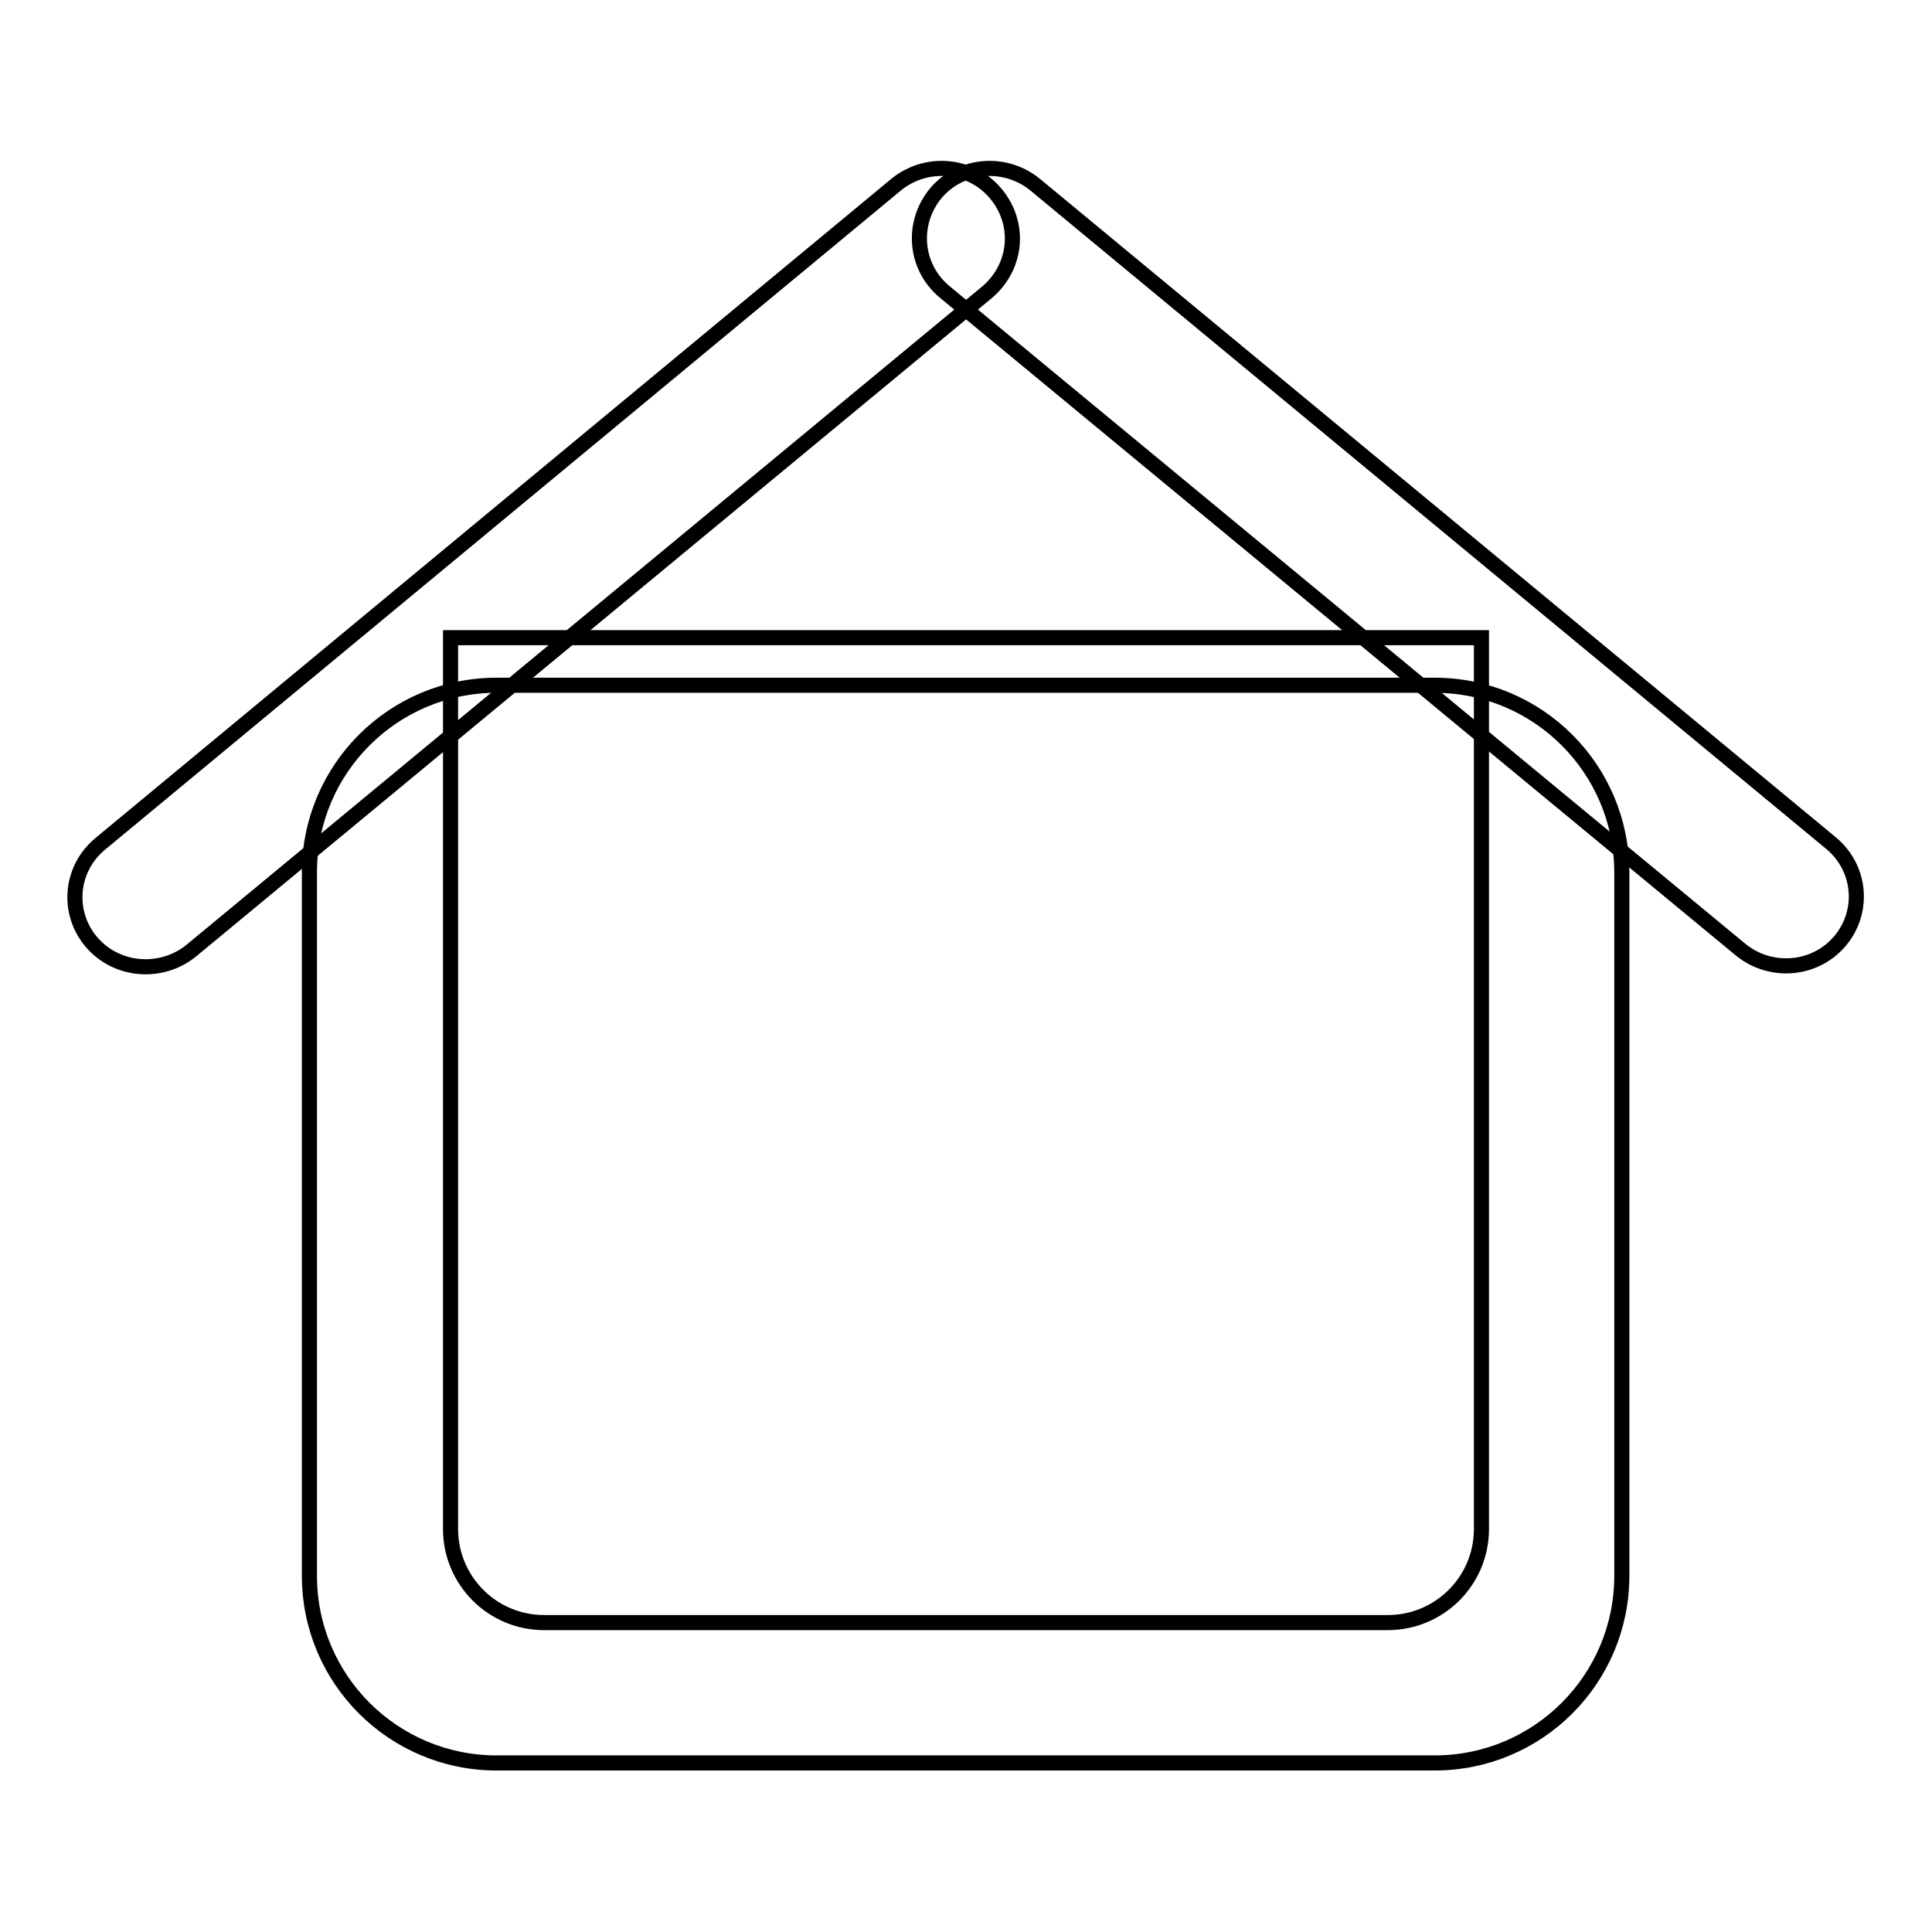
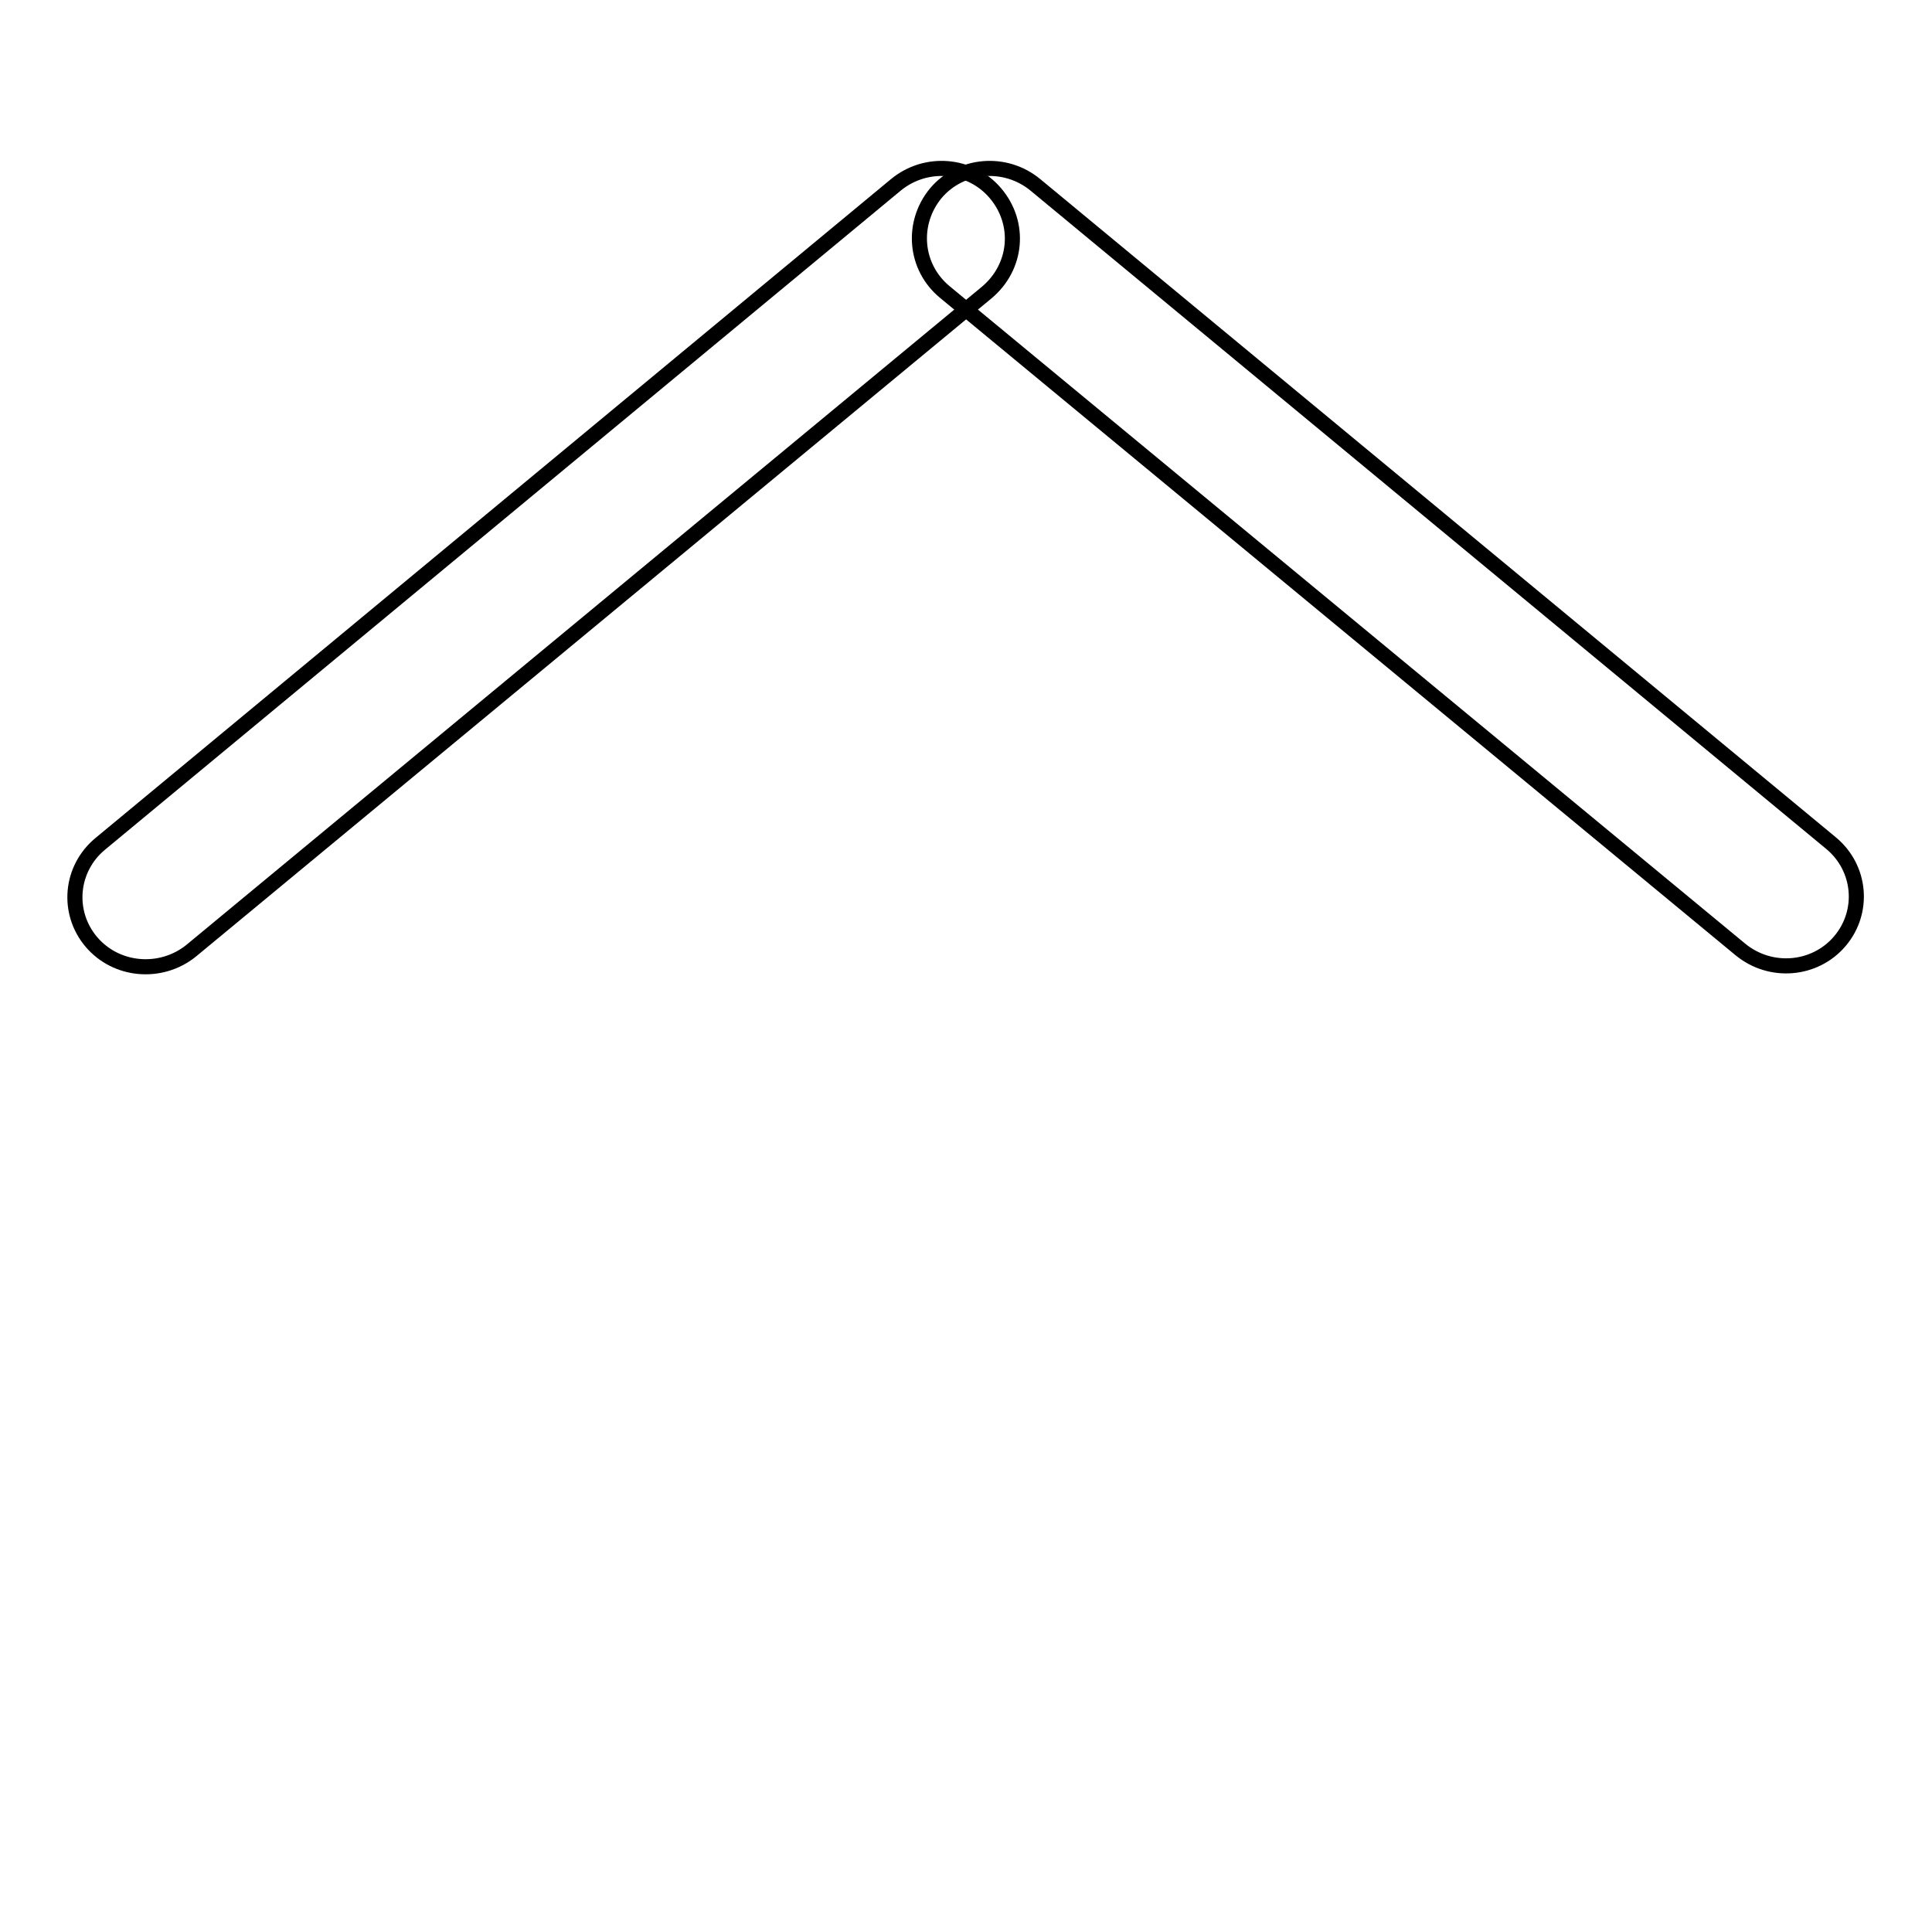
<svg xmlns="http://www.w3.org/2000/svg" version="1.1" x="0px" y="0px" viewBox="0 0 256 256" enable-background="new 0 0 256 256" xml:space="preserve">
  <g>
    <g>
-       <path stroke-width="2" fill-opacity="0" stroke="#000000" d="M65.8,90.8h124.3c13.7,0,24.8,11.1,24.8,24.8v93.2c0,13.7-11.1,24.8-24.8,24.8H65.8c-13.7,0-24.8-11.1-24.8-24.8v-93.2C41,101.9,52.1,90.8,65.8,90.8z" />
-       <path stroke-width="2" fill-opacity="0" stroke="#000000" d="M196.3,84.5v118.1c0,6.9-5.6,12.4-12.4,12.4H72.1c-6.9,0-12.4-5.6-12.4-12.4V84.5H196.3z" />
      <path stroke-width="2" fill-opacity="0" stroke="#000000" d="M124,25.6c3.3-3.9,9.2-4.4,13.2-1.1l105.4,87.2c4,3.3,4.5,9.1,1.2,13c-3.3,3.9-9.2,4.4-13.2,1.1L125.2,38.7C121.2,35.4,120.7,29.6,124,25.6z" />
      <path stroke-width="2" fill-opacity="0" stroke="#000000" d="M131.9,25.6c-3.3-3.9-9.2-4.4-13.2-1.1L13.3,111.8c-4,3.3-4.5,9.1-1.2,13c3.3,3.9,9.2,4.4,13.2,1.2l105.4-87.2C134.8,35.4,135.3,29.6,131.9,25.6z" />
    </g>
  </g>
</svg>